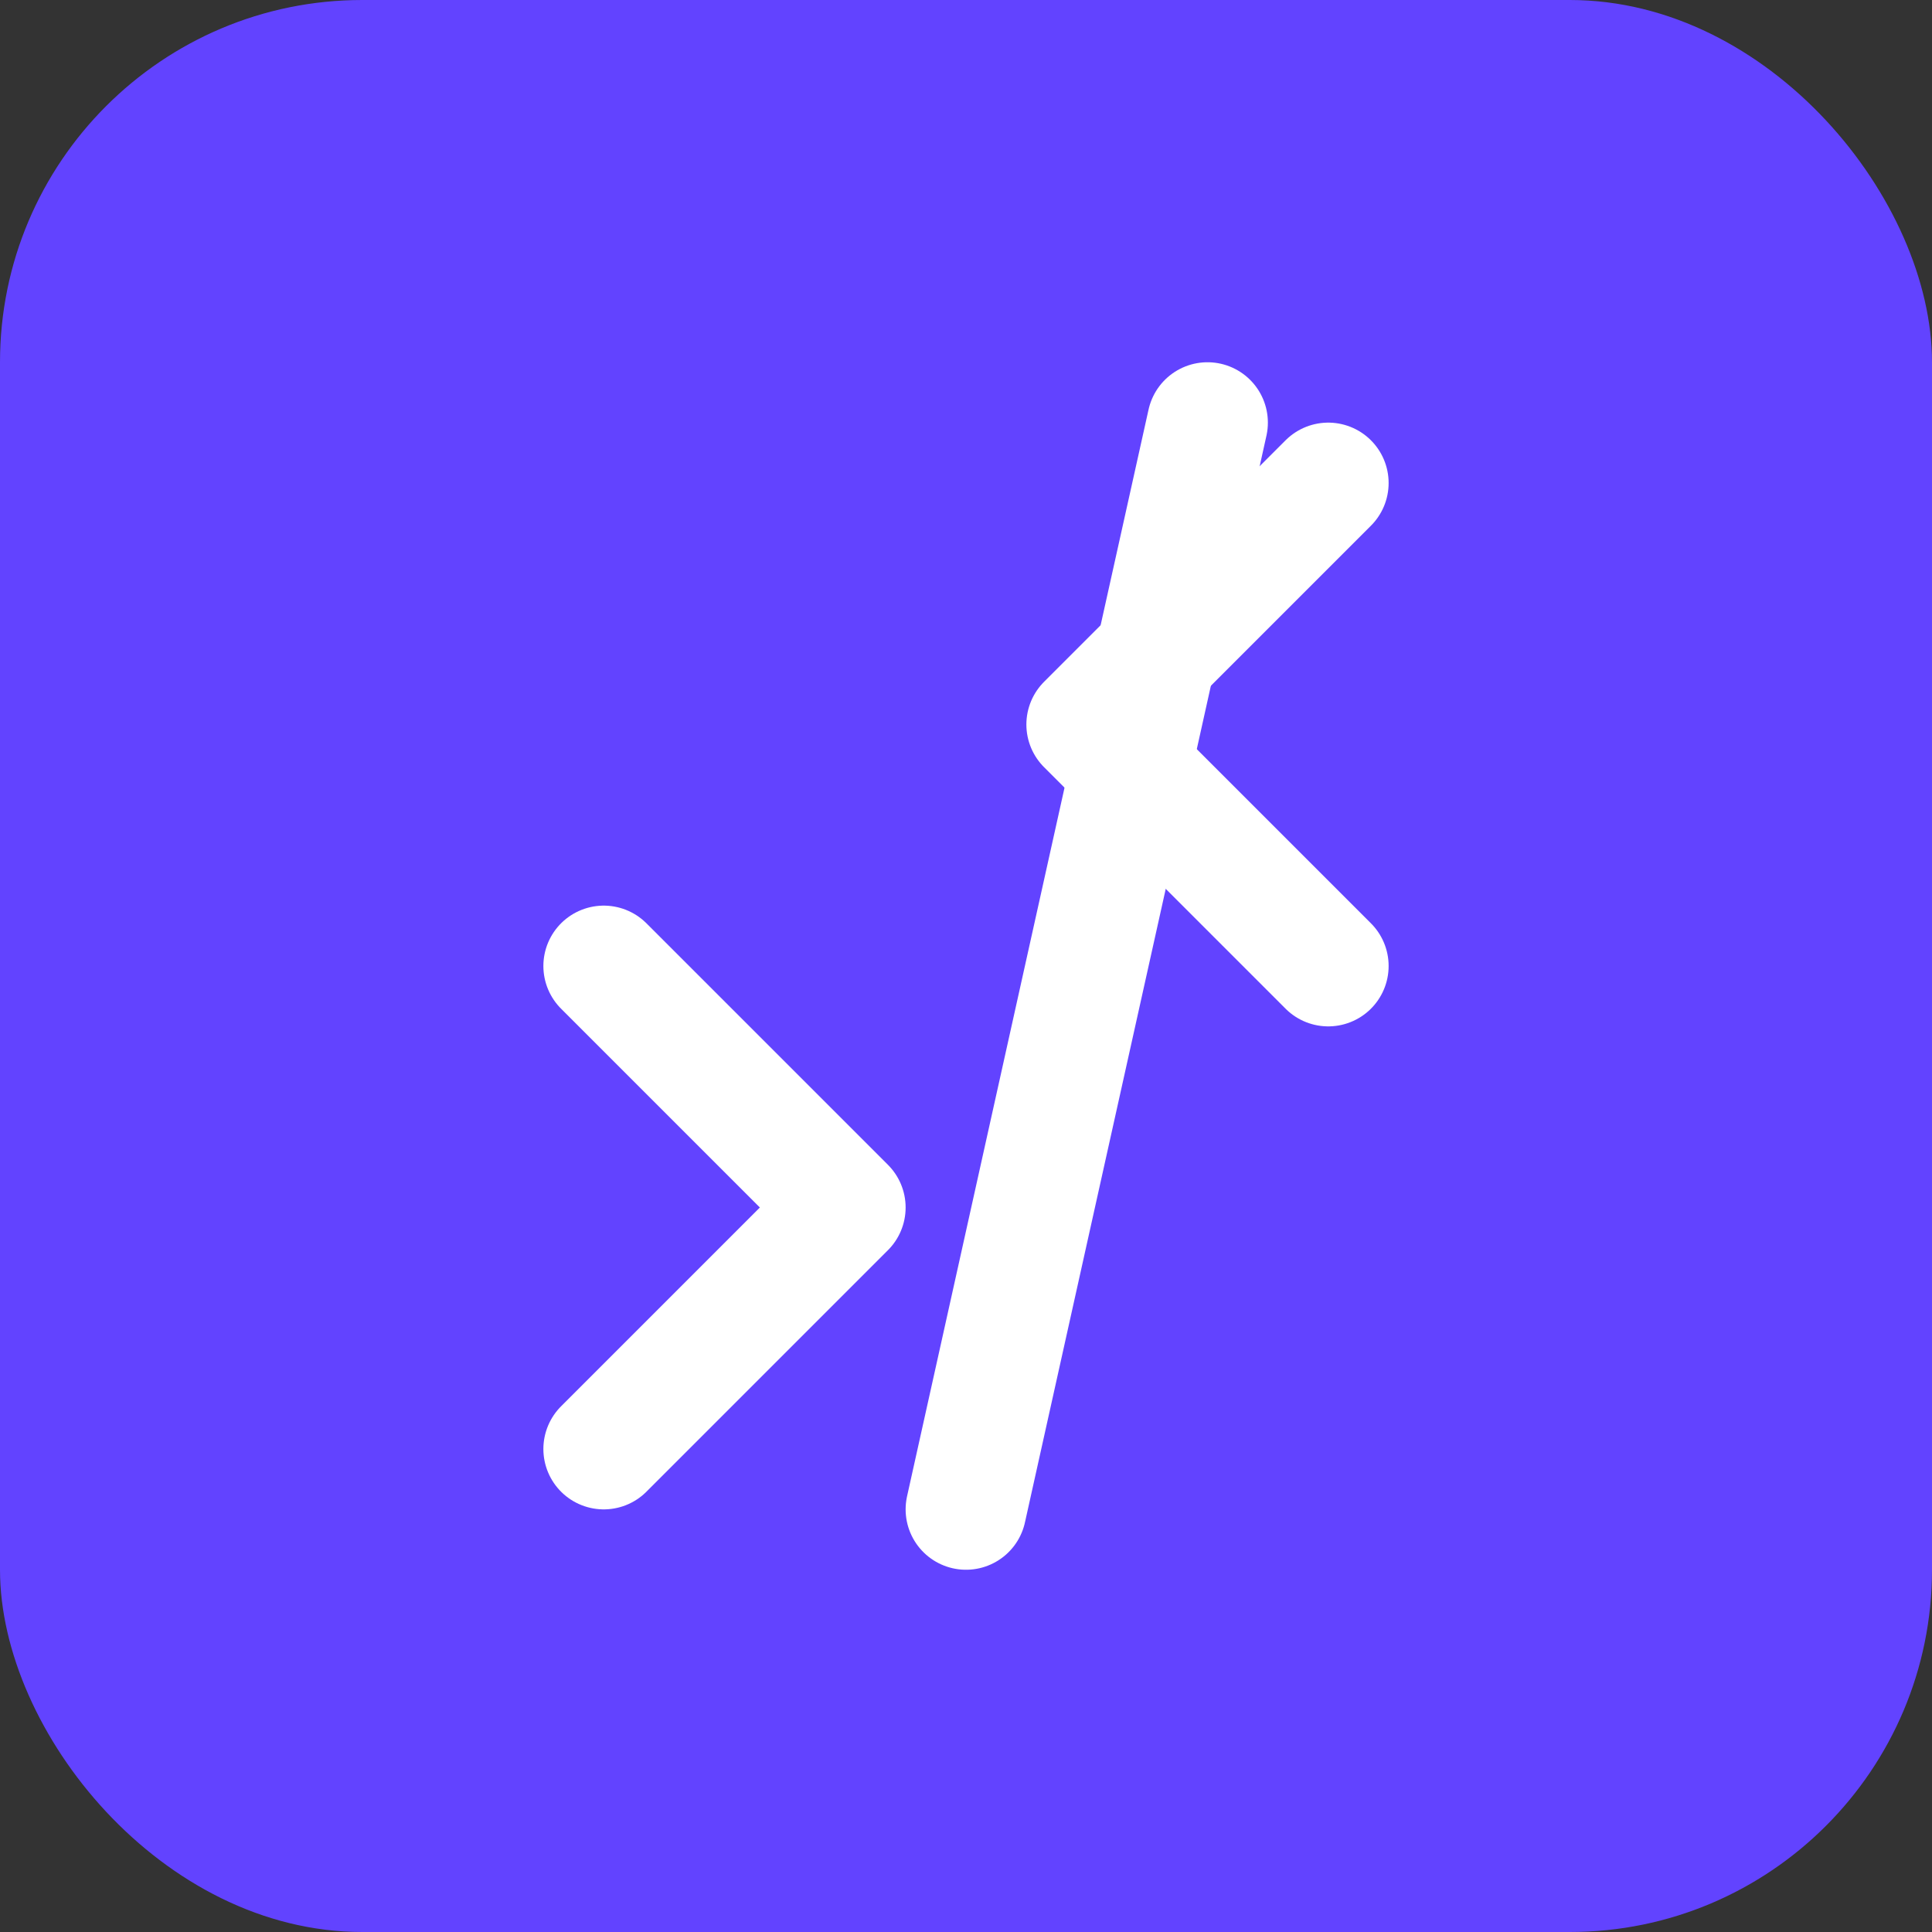
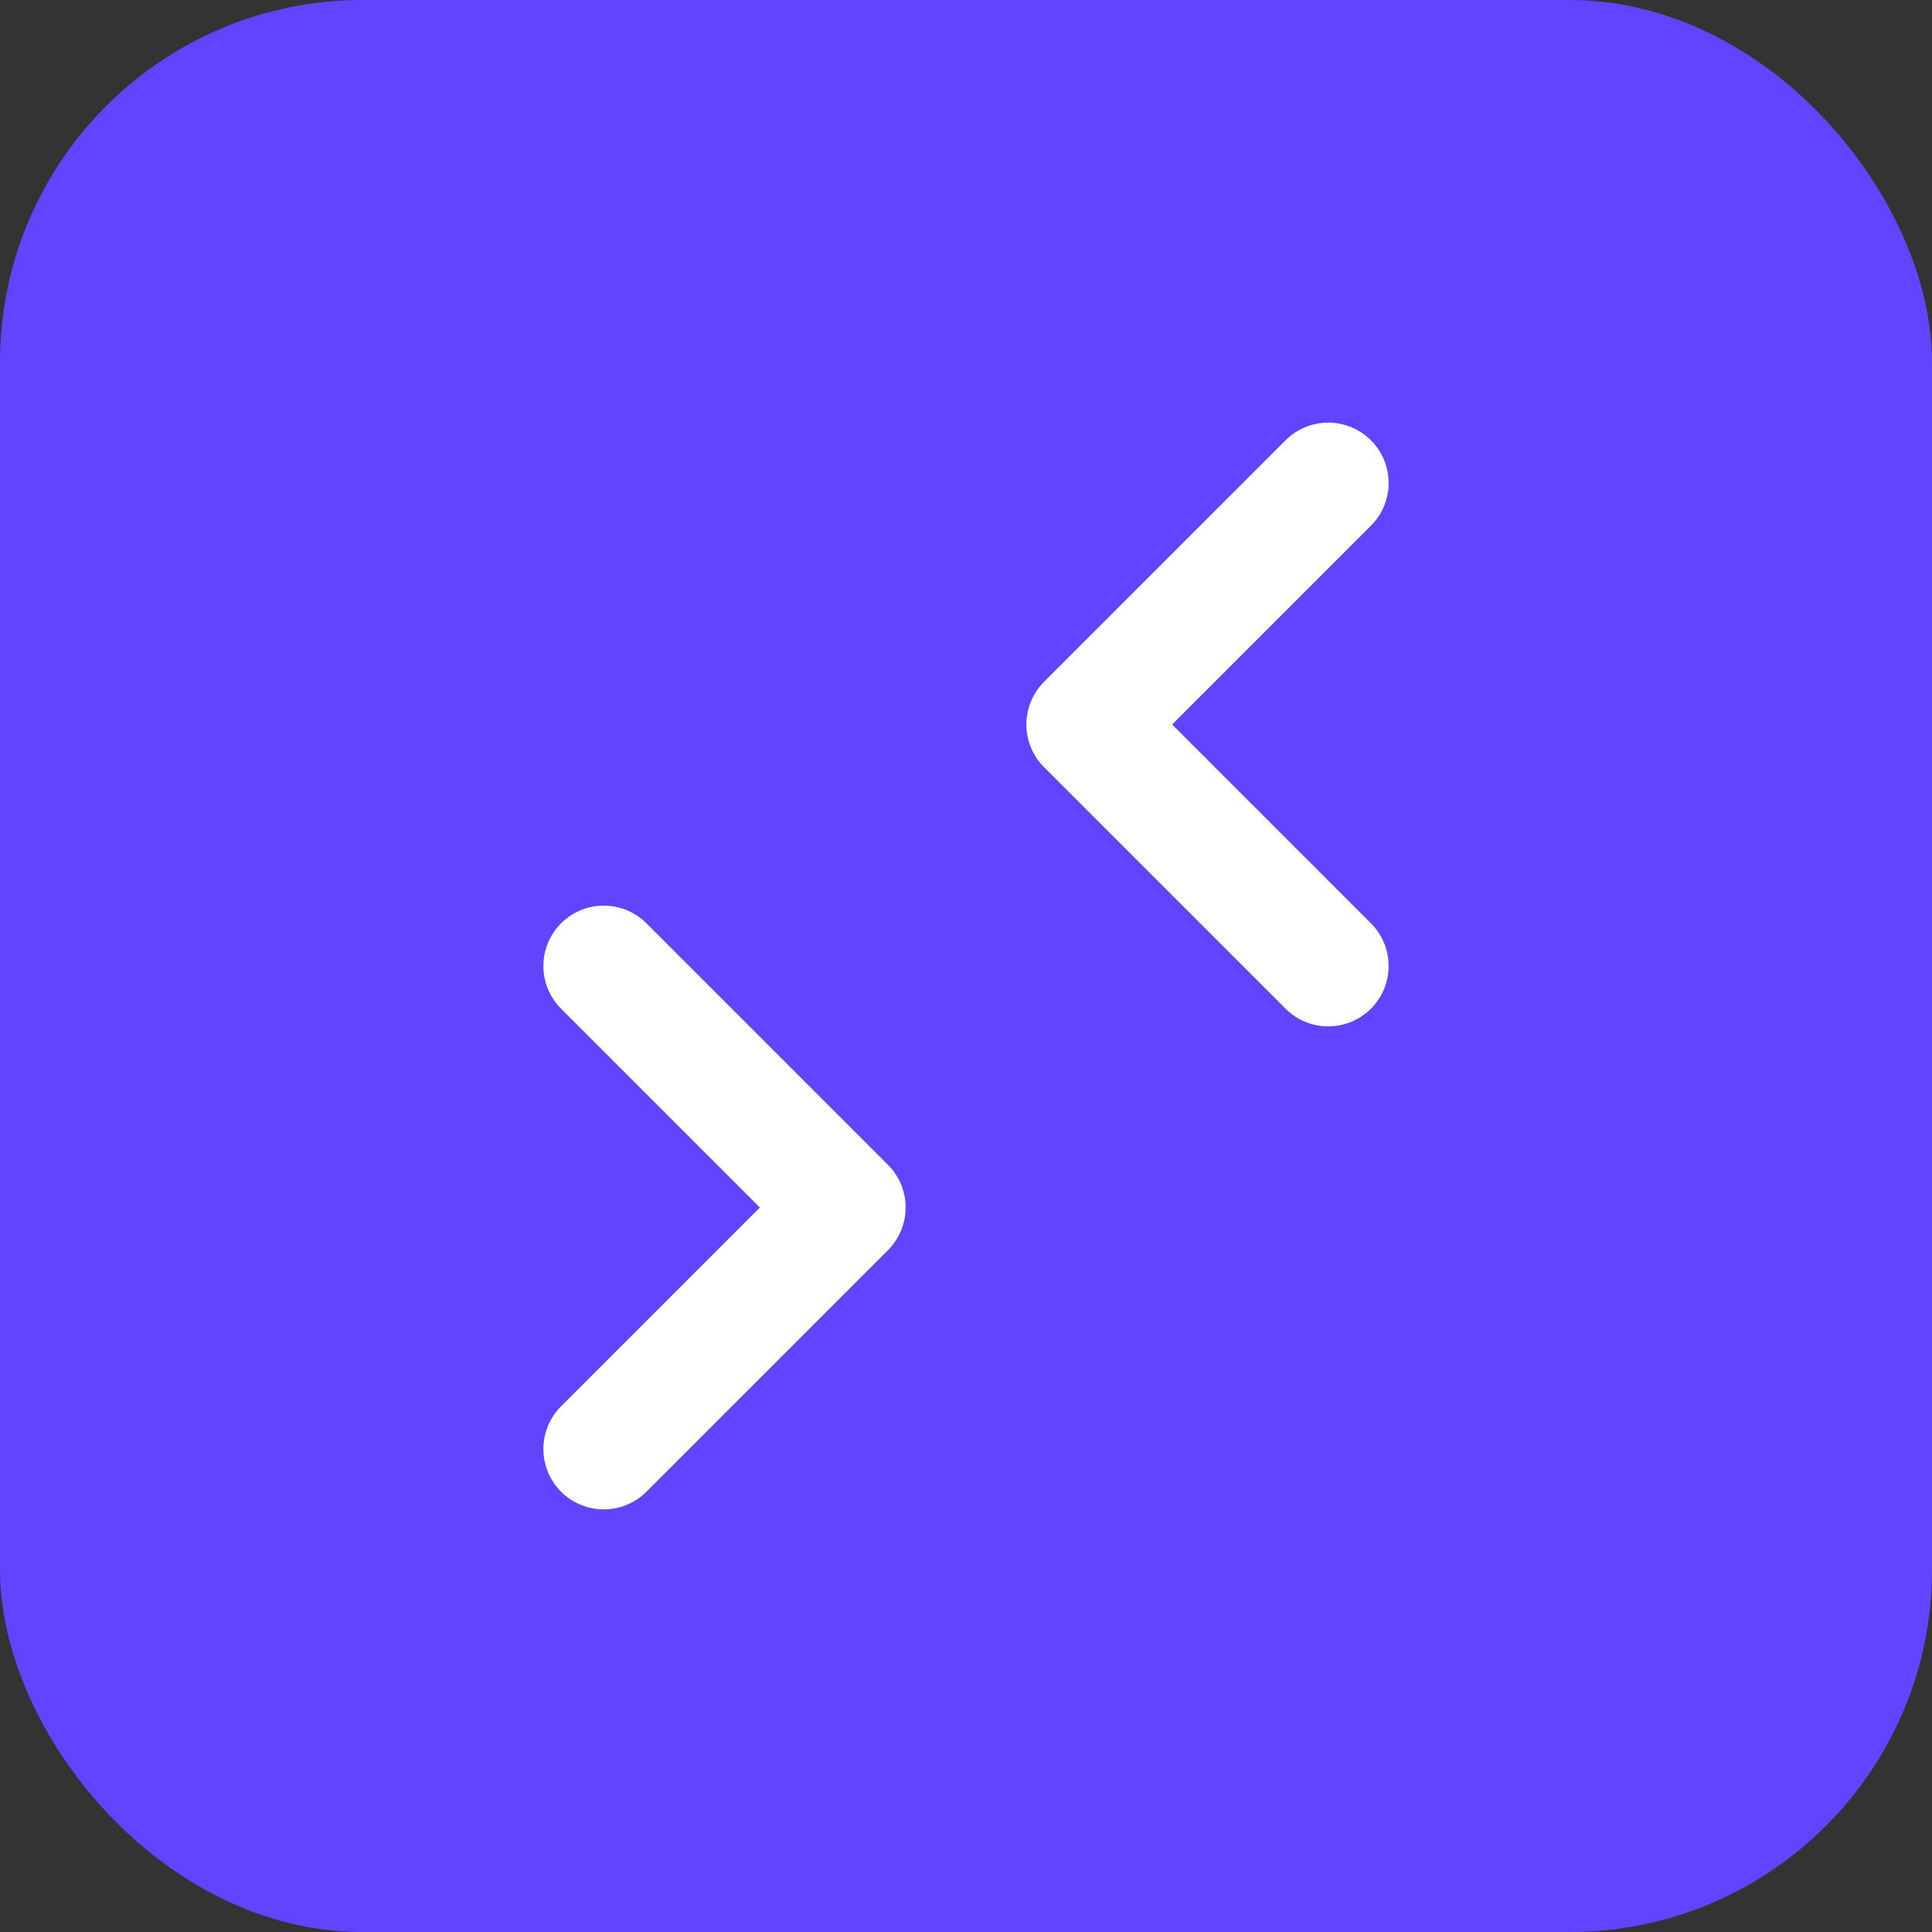
<svg xmlns="http://www.w3.org/2000/svg" width="32" height="32" viewBox="0 0 32 32" fill="none">
  <rect x="0" y="0" width="32" height="32" fill="#333333" stroke="none" />
  <rect width="32" height="32" rx="6" fill="#6243FF" />
  <path d="M10 16L14 20L10 24" stroke="white" stroke-width="2" stroke-linecap="round" stroke-linejoin="round" />
  <path d="M22 16L18 12L22 8" stroke="white" stroke-width="2" stroke-linecap="round" stroke-linejoin="round" />
-   <path d="M16 25L20 7" stroke="white" stroke-width="2" stroke-linecap="round" />
</svg>